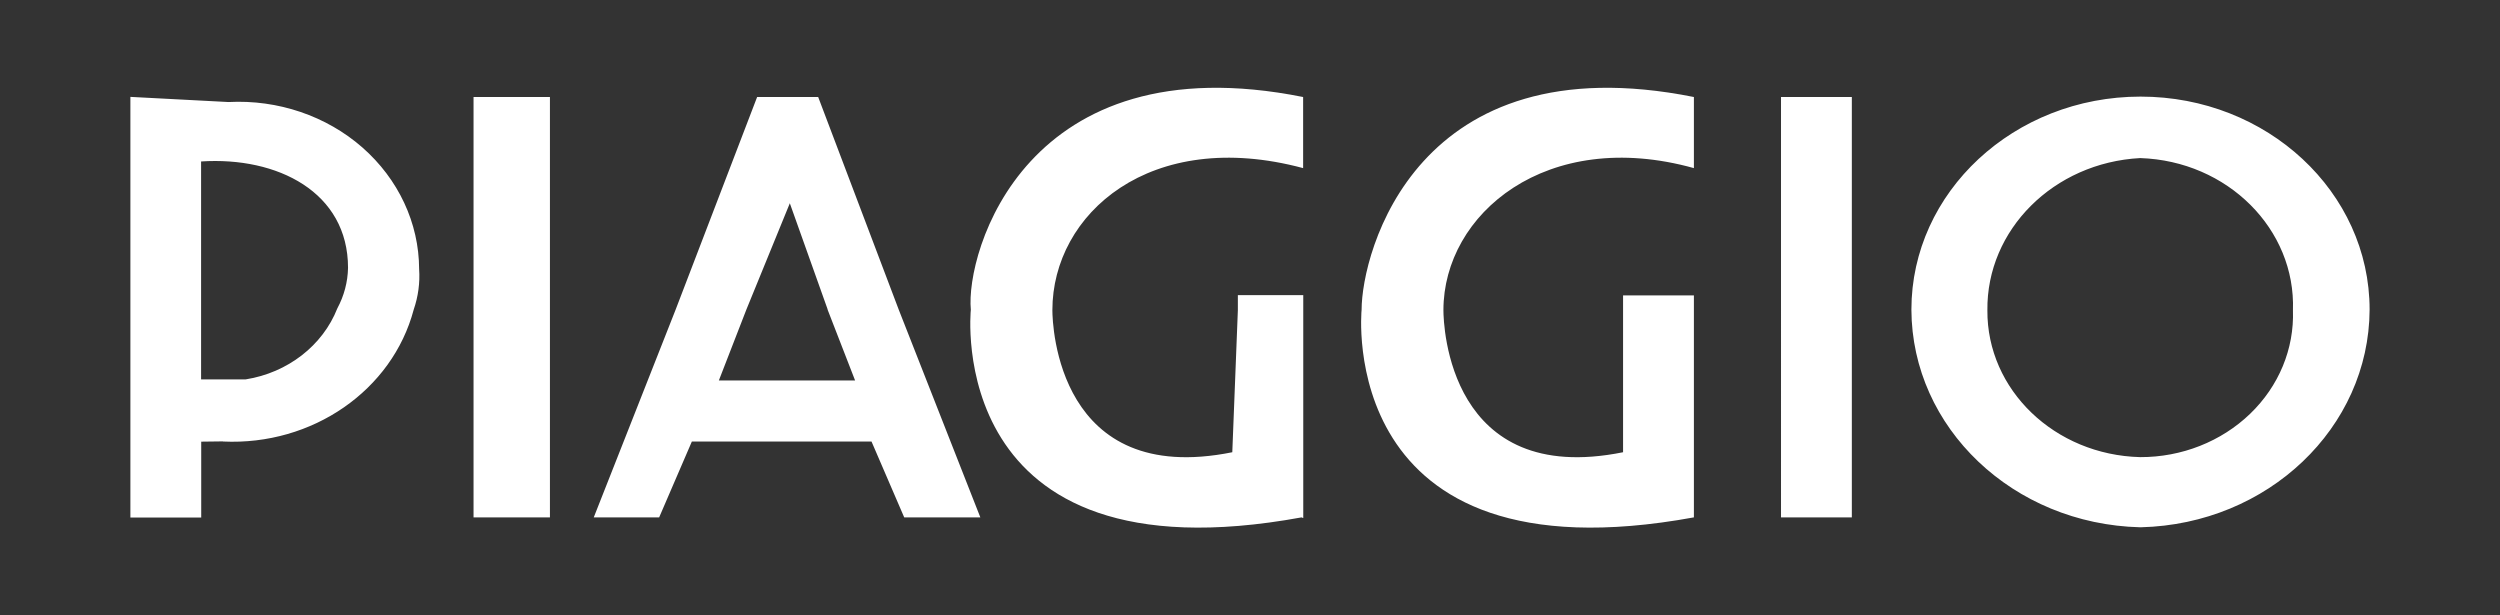
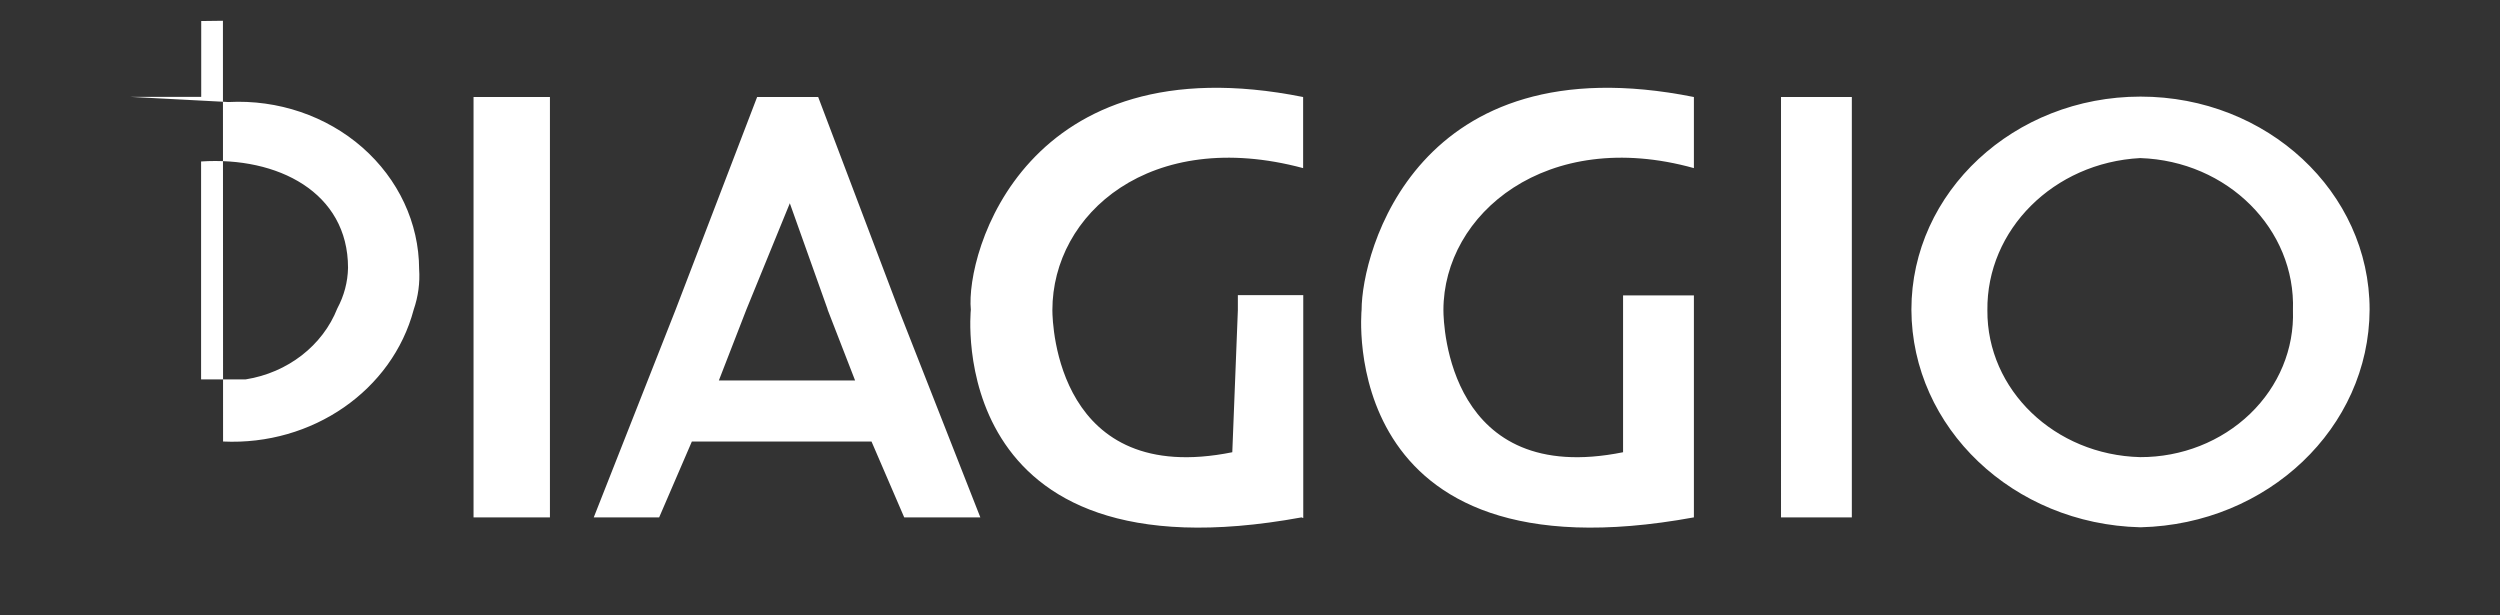
<svg xmlns="http://www.w3.org/2000/svg" id="Ebene_1" data-name="Ebene 1" viewBox="0 0 184.25 45.35">
  <rect x="0" y="0" width="184.25" height="45.35" fill="#333333" stroke="none" />
  <defs>
    <style>
      .cls-1 {
        fill: #fff;
        stroke-width: 0px;
      }
    </style>
  </defs>
-   <path id="Piaggio" class="cls-1" d="m16.44,32.54c6.58.31,12.47-3.77,14.05-9.72.33-.96.47-1.98.4-2.99-.01-3.4-1.53-6.63-4.18-8.96-2.66-2.33-6.22-3.54-9.87-3.35l-7.23-.38v31h5.22v-5.59l1.6-.02Zm-1.62-20.64c5.63-.37,10.83,2.26,10.83,7.84-.02,1.04-.29,2.06-.79,2.99-1.08,2.74-3.66,4.74-6.75,5.23h-3.29V11.9Zm25.71,26.23h-5.63V7.15h5.63s0,30.98,0,30.98Zm31.72,0l-6.01-15.3-5.94-15.68h-4.5l-6.01,15.68-6.03,15.3h4.82l2.41-5.59h13.24l2.41,5.59h5.63Zm-11.26-15.32l2.03,5.23h-10.04l2.03-5.23,3.2-7.83,2.79,7.83Zm34.94,15.32c-26.5,4.86-24.38-15.3-24.38-15.3-.4-4.19,4.01-19.78,24.49-15.68v5.24c-11.26-3.02-18.48,3.37-18.48,10.47,0,1.13.41,13.06,13.26,10.47l.41-10.47v-1.11h4.82v16.43l-.11-.04Zm28.91,0c-26.52,4.86-24.49-15.3-24.49-15.3,0-4.19,4.01-19.78,24.49-15.68v5.24c-10.85-3.02-18.46,3.37-18.46,10.47,0,1.13.4,13.06,13.24,10.47v-11.56h5.22v16.43-.06Zm11.64,0h-5.22V7.15h5.22v30.98Zm21.3.73c9.36-.23,16.82-7.33,16.86-16.04,0-8.67-7.56-15.7-16.88-15.7s-16.89,7.03-16.89,15.7c.03,8.71,7.5,15.81,16.86,16.04m0-27.21c6.44.21,11.47,5.24,11.26,11.22.1,2.84-1.04,5.59-3.16,7.63-2.12,2.04-5.04,3.2-8.1,3.19-6.3-.16-11.3-4.96-11.26-10.82-.07-5.93,4.88-10.88,11.26-11.22" />
+   <path id="Piaggio" class="cls-1" d="m16.44,32.54c6.58.31,12.47-3.77,14.05-9.72.33-.96.47-1.98.4-2.99-.01-3.4-1.53-6.63-4.18-8.96-2.66-2.33-6.22-3.54-9.87-3.35l-7.23-.38h5.22v-5.59l1.6-.02Zm-1.62-20.64c5.63-.37,10.83,2.26,10.83,7.84-.02,1.04-.29,2.06-.79,2.99-1.08,2.74-3.66,4.74-6.75,5.23h-3.29V11.9Zm25.71,26.23h-5.63V7.15h5.63s0,30.98,0,30.98Zm31.72,0l-6.01-15.3-5.94-15.68h-4.5l-6.01,15.68-6.03,15.3h4.82l2.41-5.59h13.24l2.41,5.59h5.63Zm-11.26-15.32l2.03,5.23h-10.04l2.03-5.23,3.2-7.83,2.79,7.83Zm34.94,15.32c-26.5,4.86-24.38-15.3-24.38-15.3-.4-4.19,4.01-19.78,24.49-15.68v5.24c-11.26-3.02-18.48,3.37-18.48,10.47,0,1.13.41,13.06,13.26,10.47l.41-10.47v-1.11h4.82v16.43l-.11-.04Zm28.91,0c-26.52,4.86-24.49-15.3-24.49-15.3,0-4.19,4.01-19.78,24.49-15.68v5.24c-10.85-3.02-18.46,3.37-18.46,10.47,0,1.13.4,13.06,13.24,10.47v-11.56h5.22v16.43-.06Zm11.64,0h-5.22V7.15h5.22v30.98Zm21.3.73c9.36-.23,16.82-7.33,16.86-16.04,0-8.67-7.56-15.7-16.88-15.7s-16.89,7.03-16.89,15.7c.03,8.71,7.5,15.81,16.86,16.04m0-27.21c6.44.21,11.47,5.24,11.26,11.22.1,2.84-1.04,5.59-3.16,7.63-2.12,2.04-5.04,3.2-8.1,3.19-6.3-.16-11.3-4.96-11.26-10.82-.07-5.93,4.88-10.88,11.26-11.22" />
</svg>